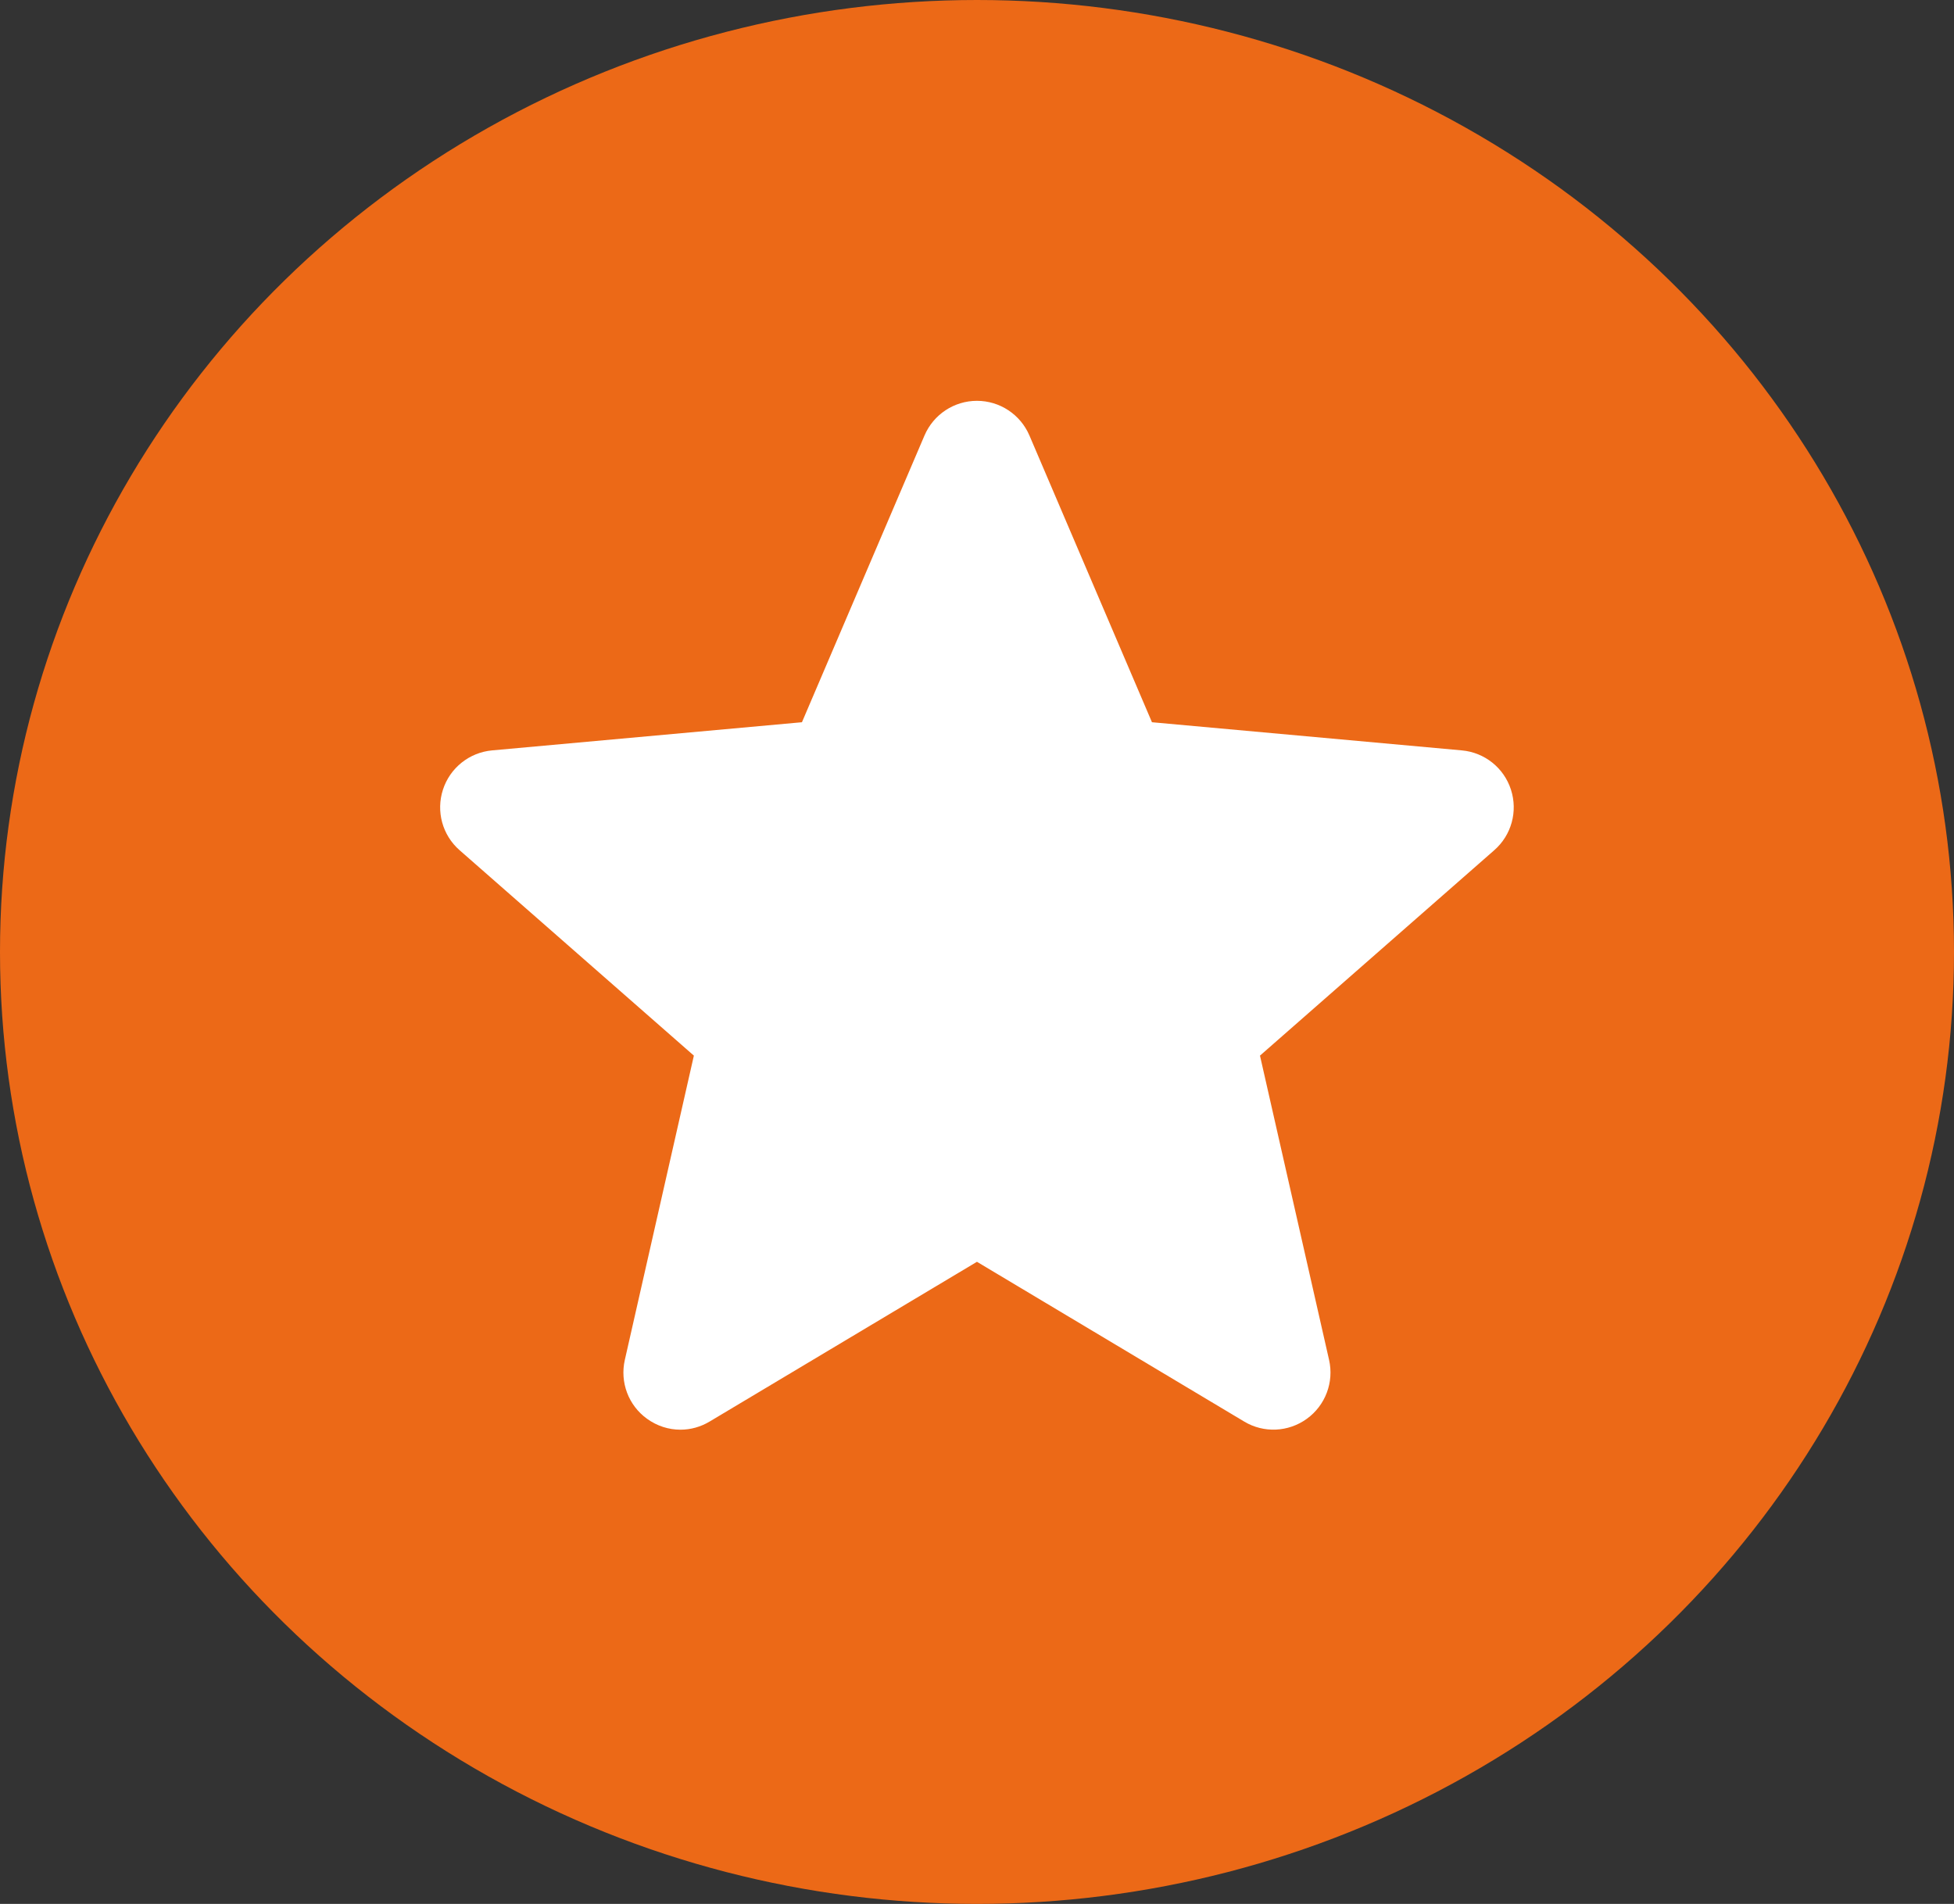
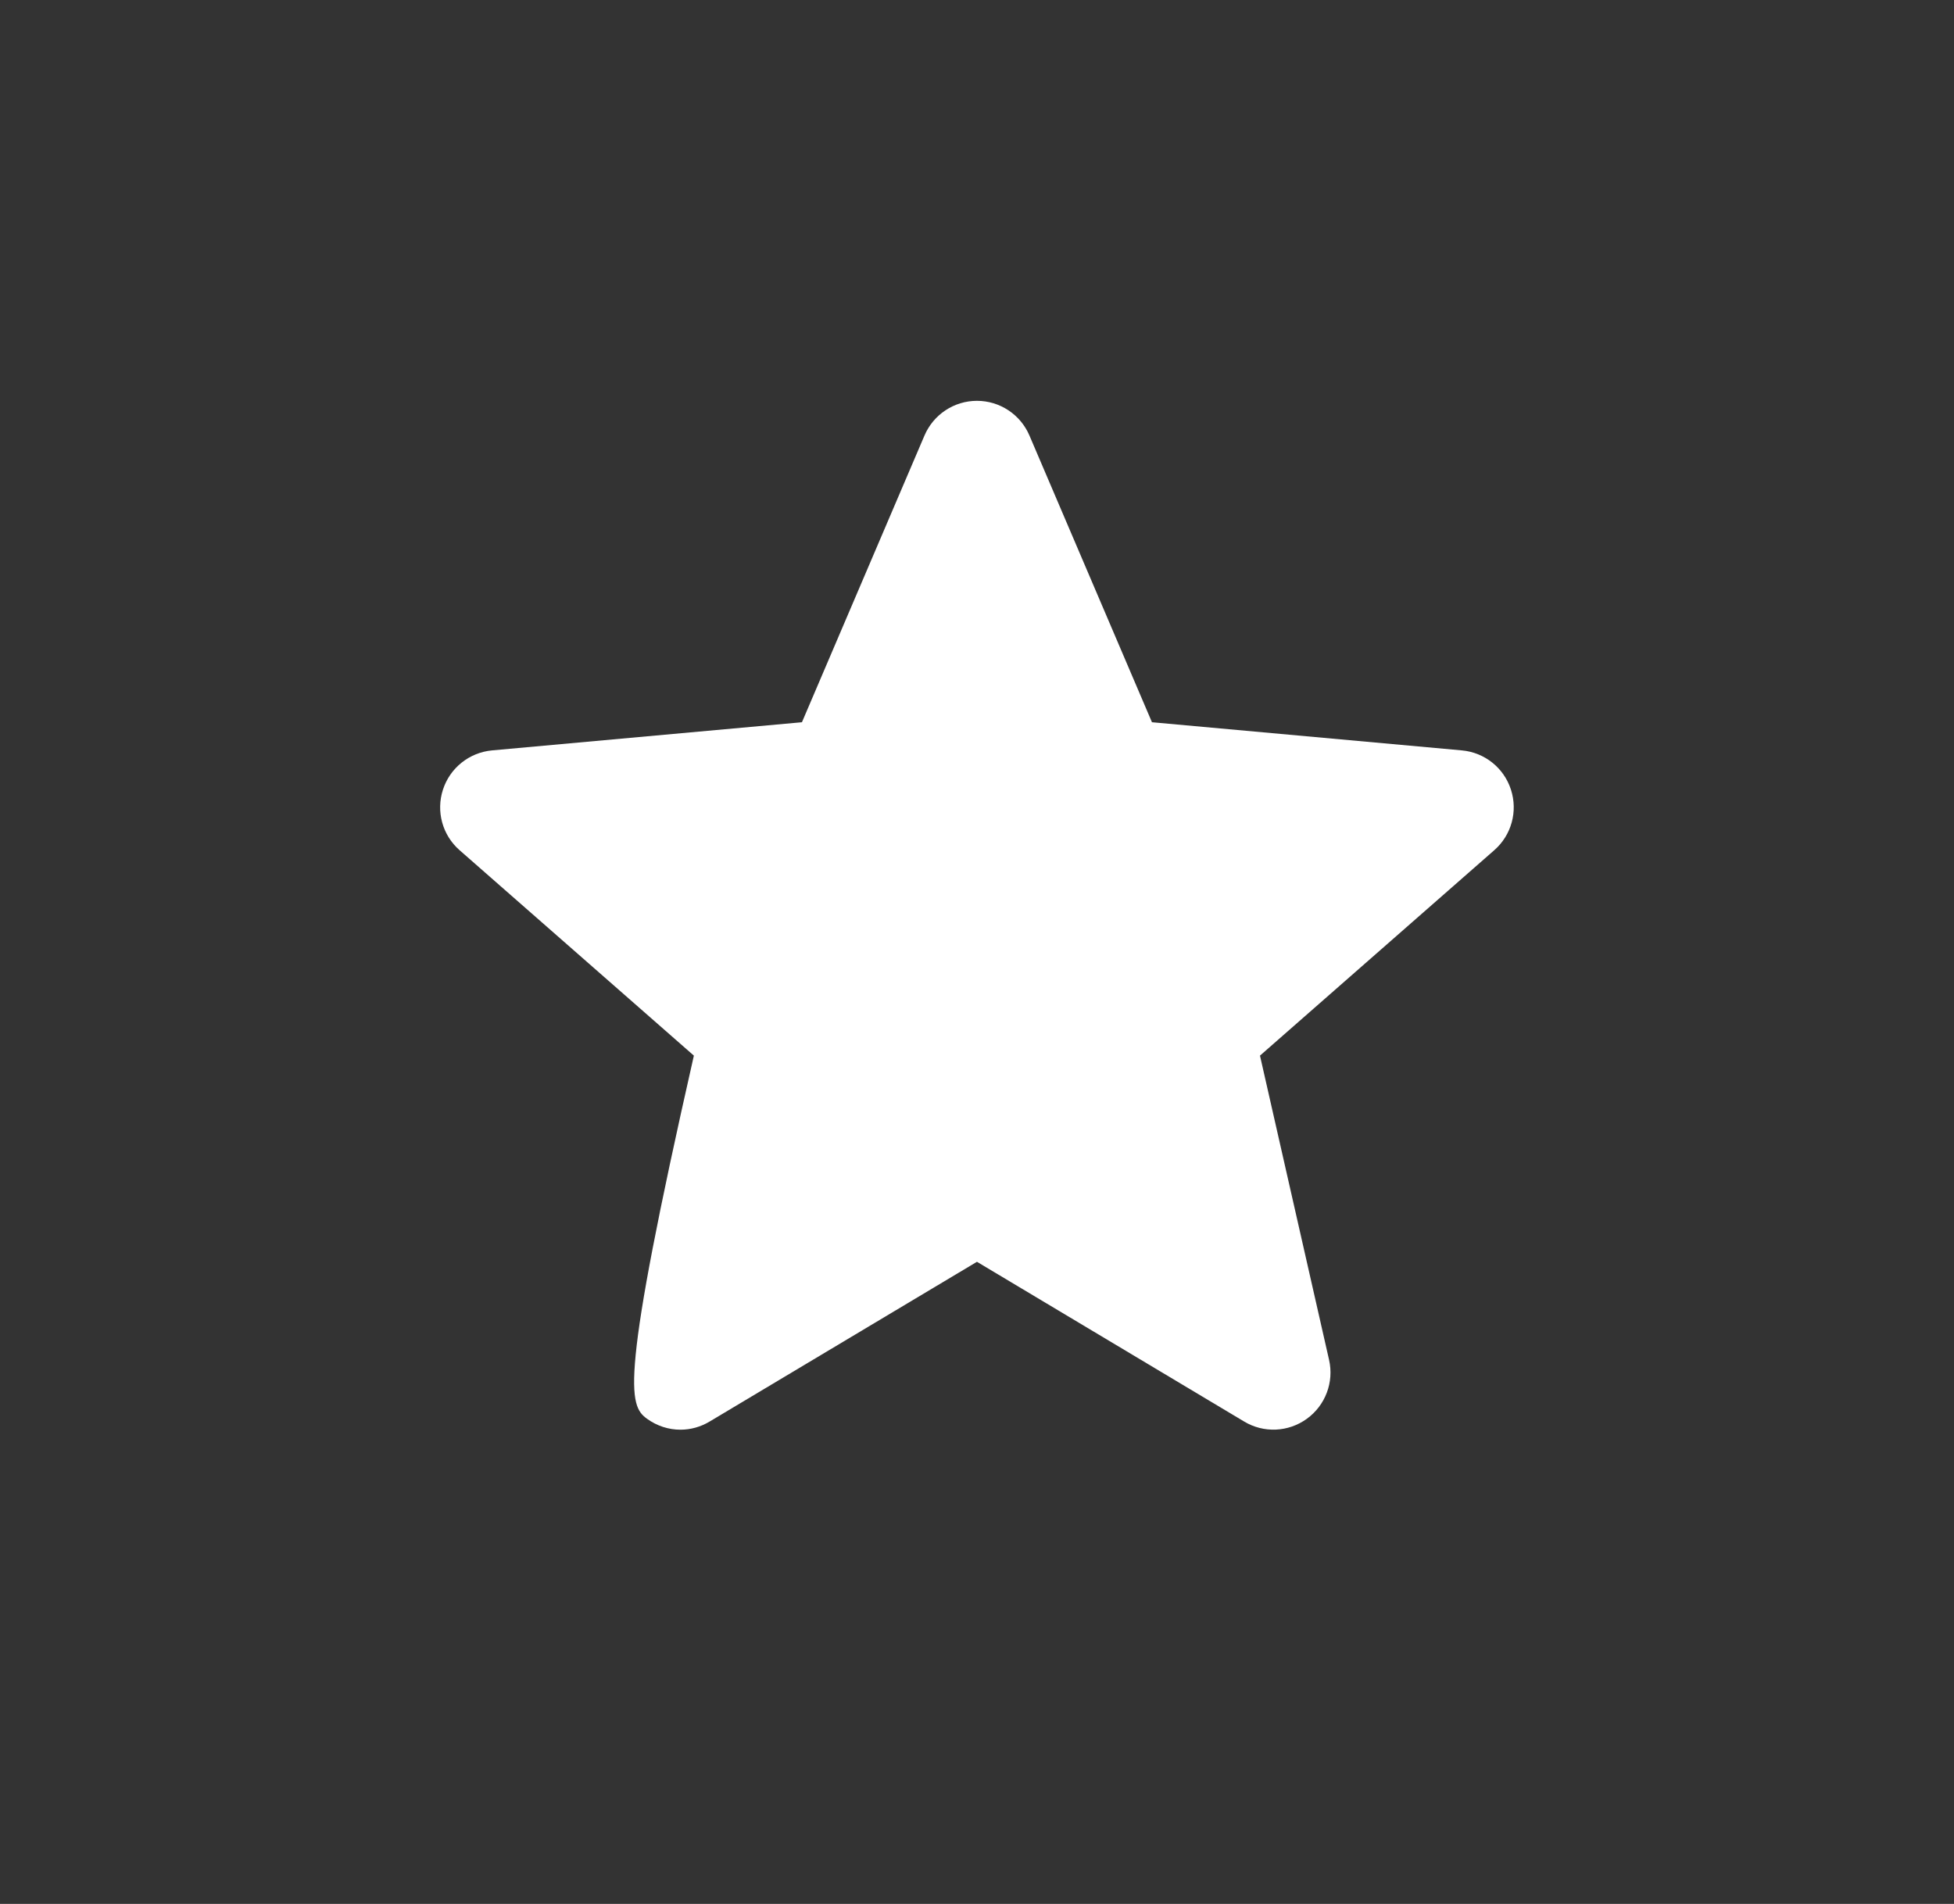
<svg xmlns="http://www.w3.org/2000/svg" width="39" height="38" viewBox="0 0 39 38" fill="none">
  <rect x="0" y="0" width="39" height="38" fill="#333333" stroke="none" />
-   <ellipse cx="19.5" cy="19" rx="19.5" ry="19" fill="#EC6917" />
-   <path d="M30.157 15.76C30.017 15.326 29.632 15.018 29.177 14.977L22.992 14.415L20.546 8.691C20.366 8.272 19.955 8 19.499 8C19.043 8 18.632 8.272 18.452 8.692L16.006 14.415L9.821 14.977C9.366 15.019 8.982 15.326 8.841 15.76C8.7 16.194 8.83 16.67 9.174 16.97L13.849 21.069L12.471 27.142C12.37 27.588 12.543 28.05 12.914 28.317C13.113 28.461 13.345 28.535 13.581 28.535C13.783 28.535 13.984 28.48 14.164 28.372L19.499 25.184L24.832 28.372C25.222 28.607 25.714 28.585 26.084 28.317C26.454 28.049 26.628 27.587 26.527 27.142L25.148 21.069L29.823 16.97C30.167 16.67 30.298 16.195 30.157 15.76Z" fill="white" />
+   <path d="M30.157 15.76C30.017 15.326 29.632 15.018 29.177 14.977L22.992 14.415L20.546 8.691C20.366 8.272 19.955 8 19.499 8C19.043 8 18.632 8.272 18.452 8.692L16.006 14.415L9.821 14.977C9.366 15.019 8.982 15.326 8.841 15.76C8.7 16.194 8.83 16.67 9.174 16.97L13.849 21.069C12.37 27.588 12.543 28.05 12.914 28.317C13.113 28.461 13.345 28.535 13.581 28.535C13.783 28.535 13.984 28.48 14.164 28.372L19.499 25.184L24.832 28.372C25.222 28.607 25.714 28.585 26.084 28.317C26.454 28.049 26.628 27.587 26.527 27.142L25.148 21.069L29.823 16.97C30.167 16.67 30.298 16.195 30.157 15.76Z" fill="white" />
</svg>